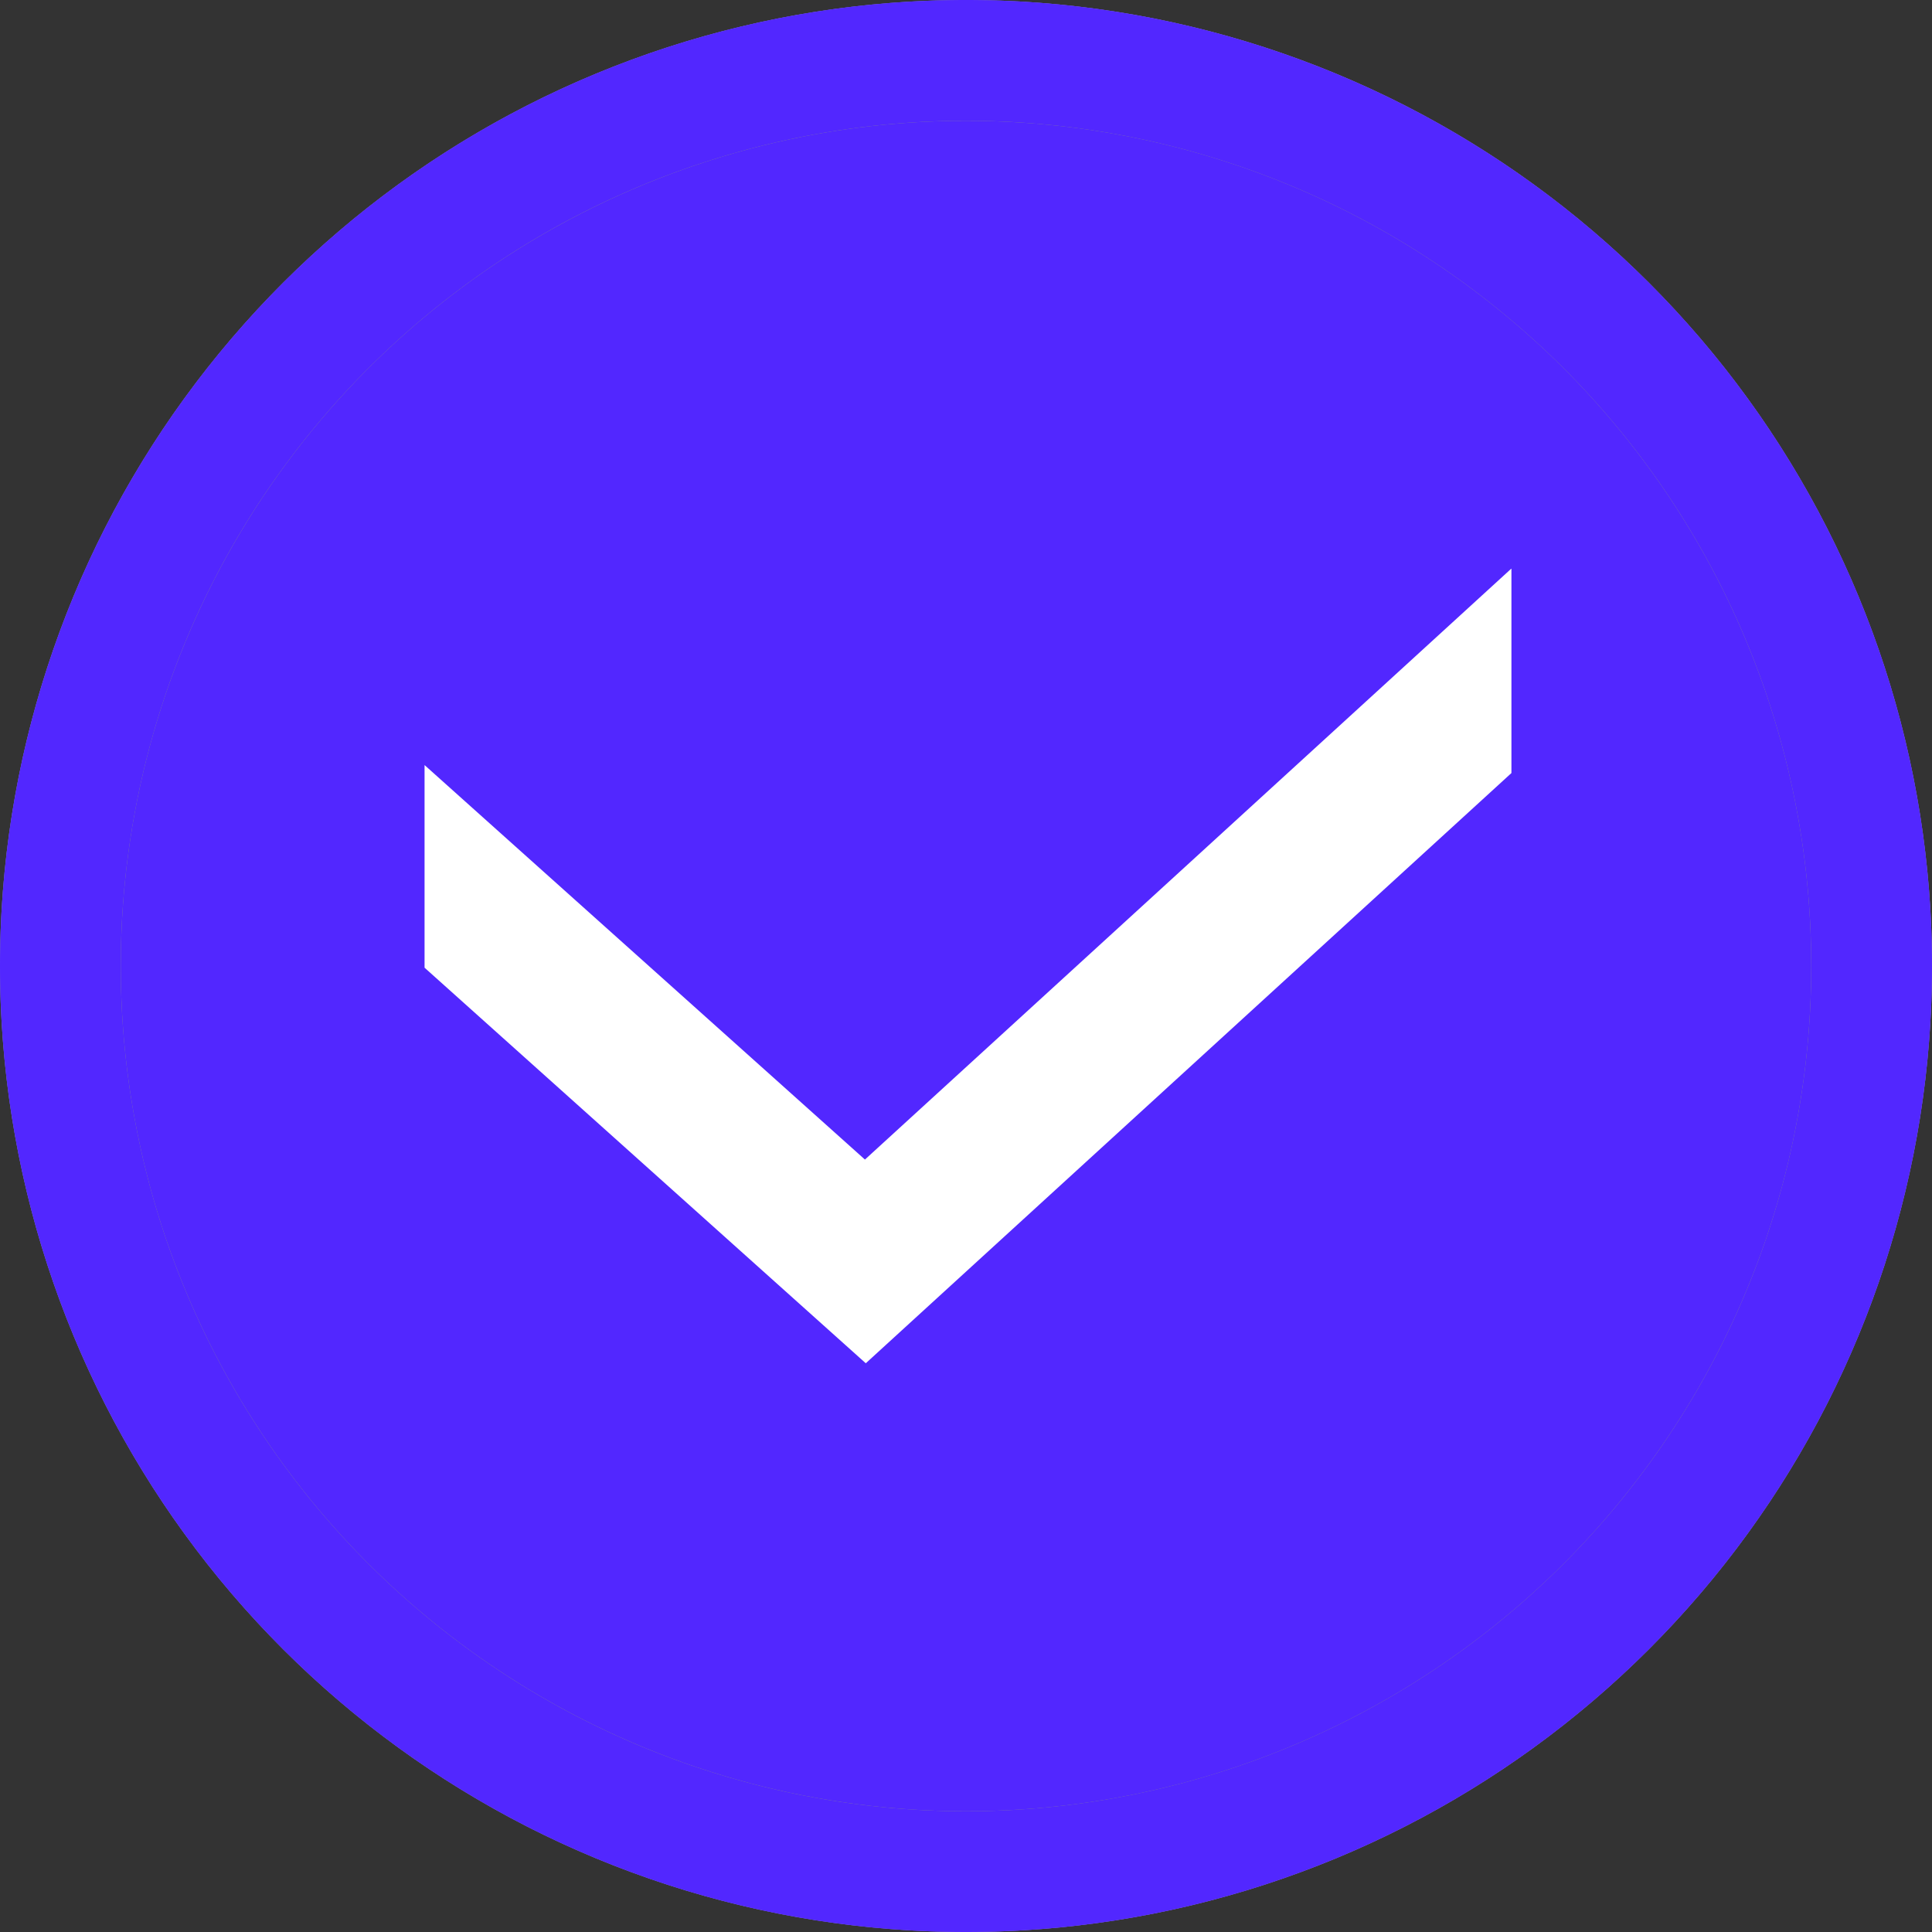
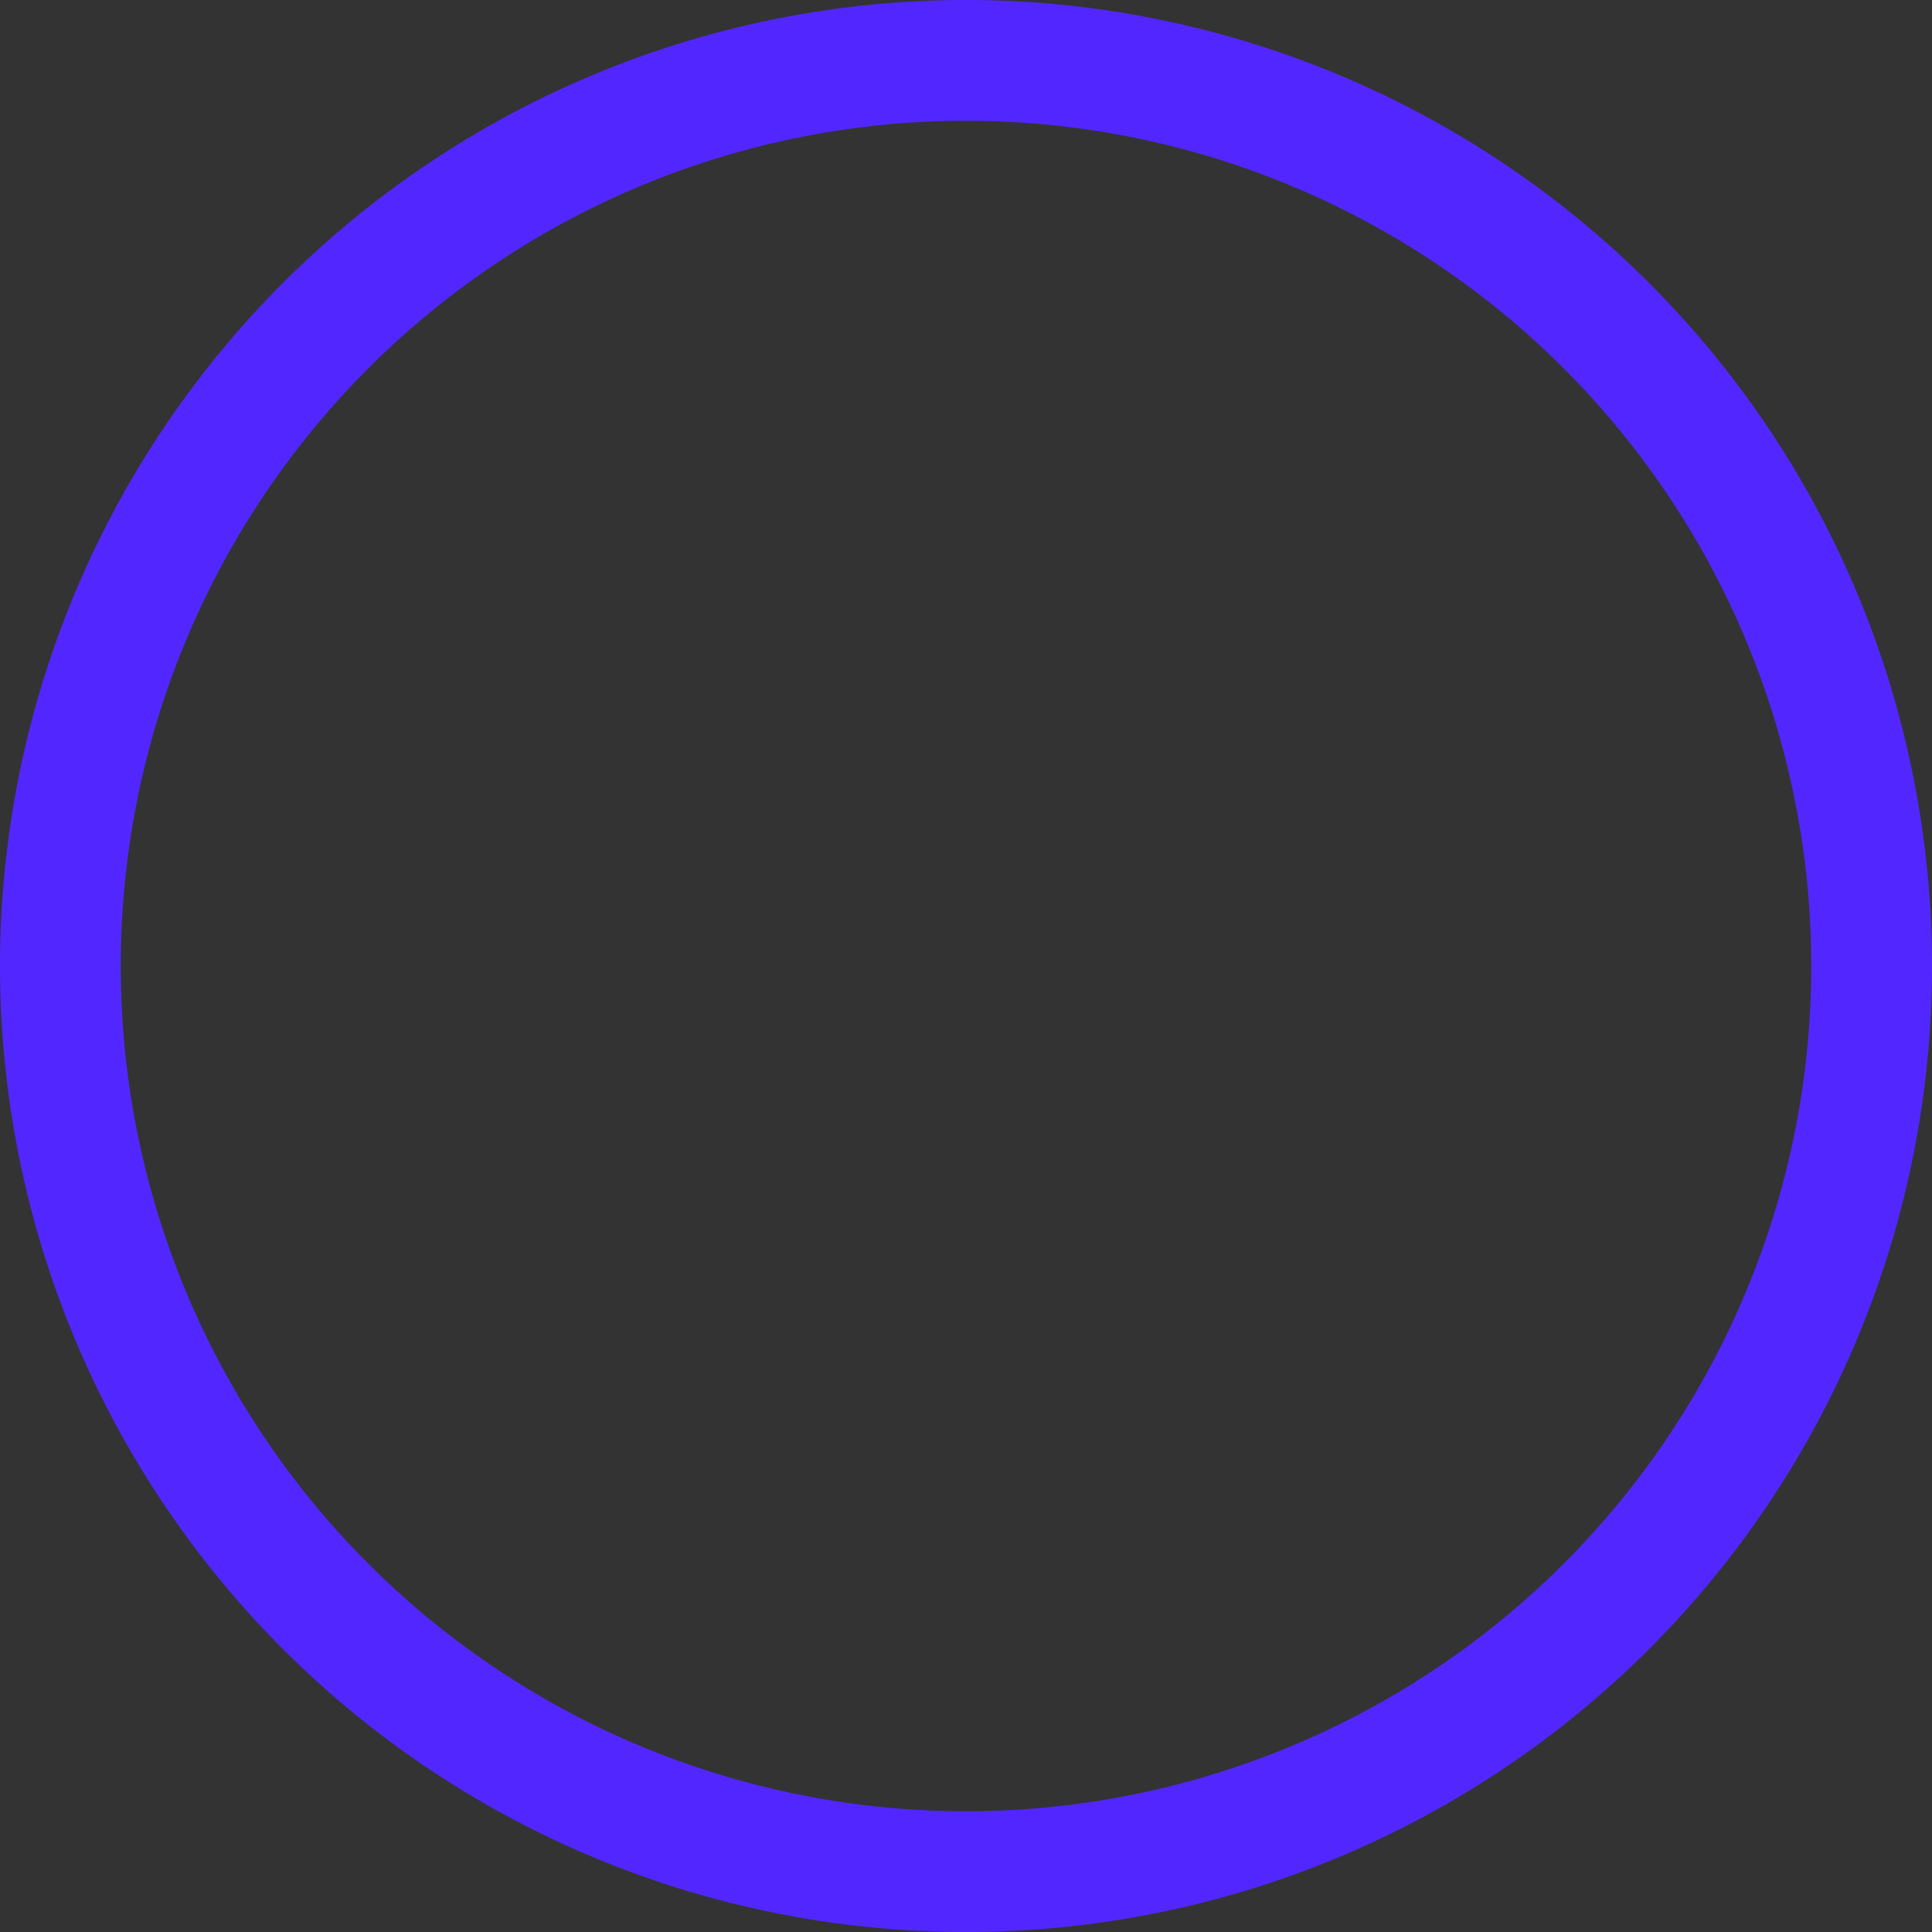
<svg xmlns="http://www.w3.org/2000/svg" fill="none" viewBox="0 0 16 16">
  <rect x="0" y="0" width="16" height="16" fill="#333333" stroke="none" />
  <g clip-path="url(#a)">
-     <path data-follow-fill="#5227FF" fill="#5227FF" d="M0 8a8 8 0 1 1 16 0A8 8 0 0 1 0 8Z" />
-     <circle stroke="#8C8C8C" r="7.5" cy="8" cx="8" />
    <path fill="#fff" d="m12.515 4.71.002.001v1.691L7.17 11.29 3.516 8.014V6.336l3.647 3.267 5.352-4.893Z" clip-rule="evenodd" fill-rule="evenodd" />
  </g>
  <path data-follow-stroke="#5227FF" stroke="#5227FF" d="M.5 8a7.5 7.5 0 1 1 15 0 7.5 7.5 0 0 1-15 0Z" />
  <defs>
    <clipPath id="a">
-       <path fill="#fff" d="M0 8a8 8 0 1 1 16 0A8 8 0 0 1 0 8Z" />
-     </clipPath>
+       </clipPath>
  </defs>
</svg>